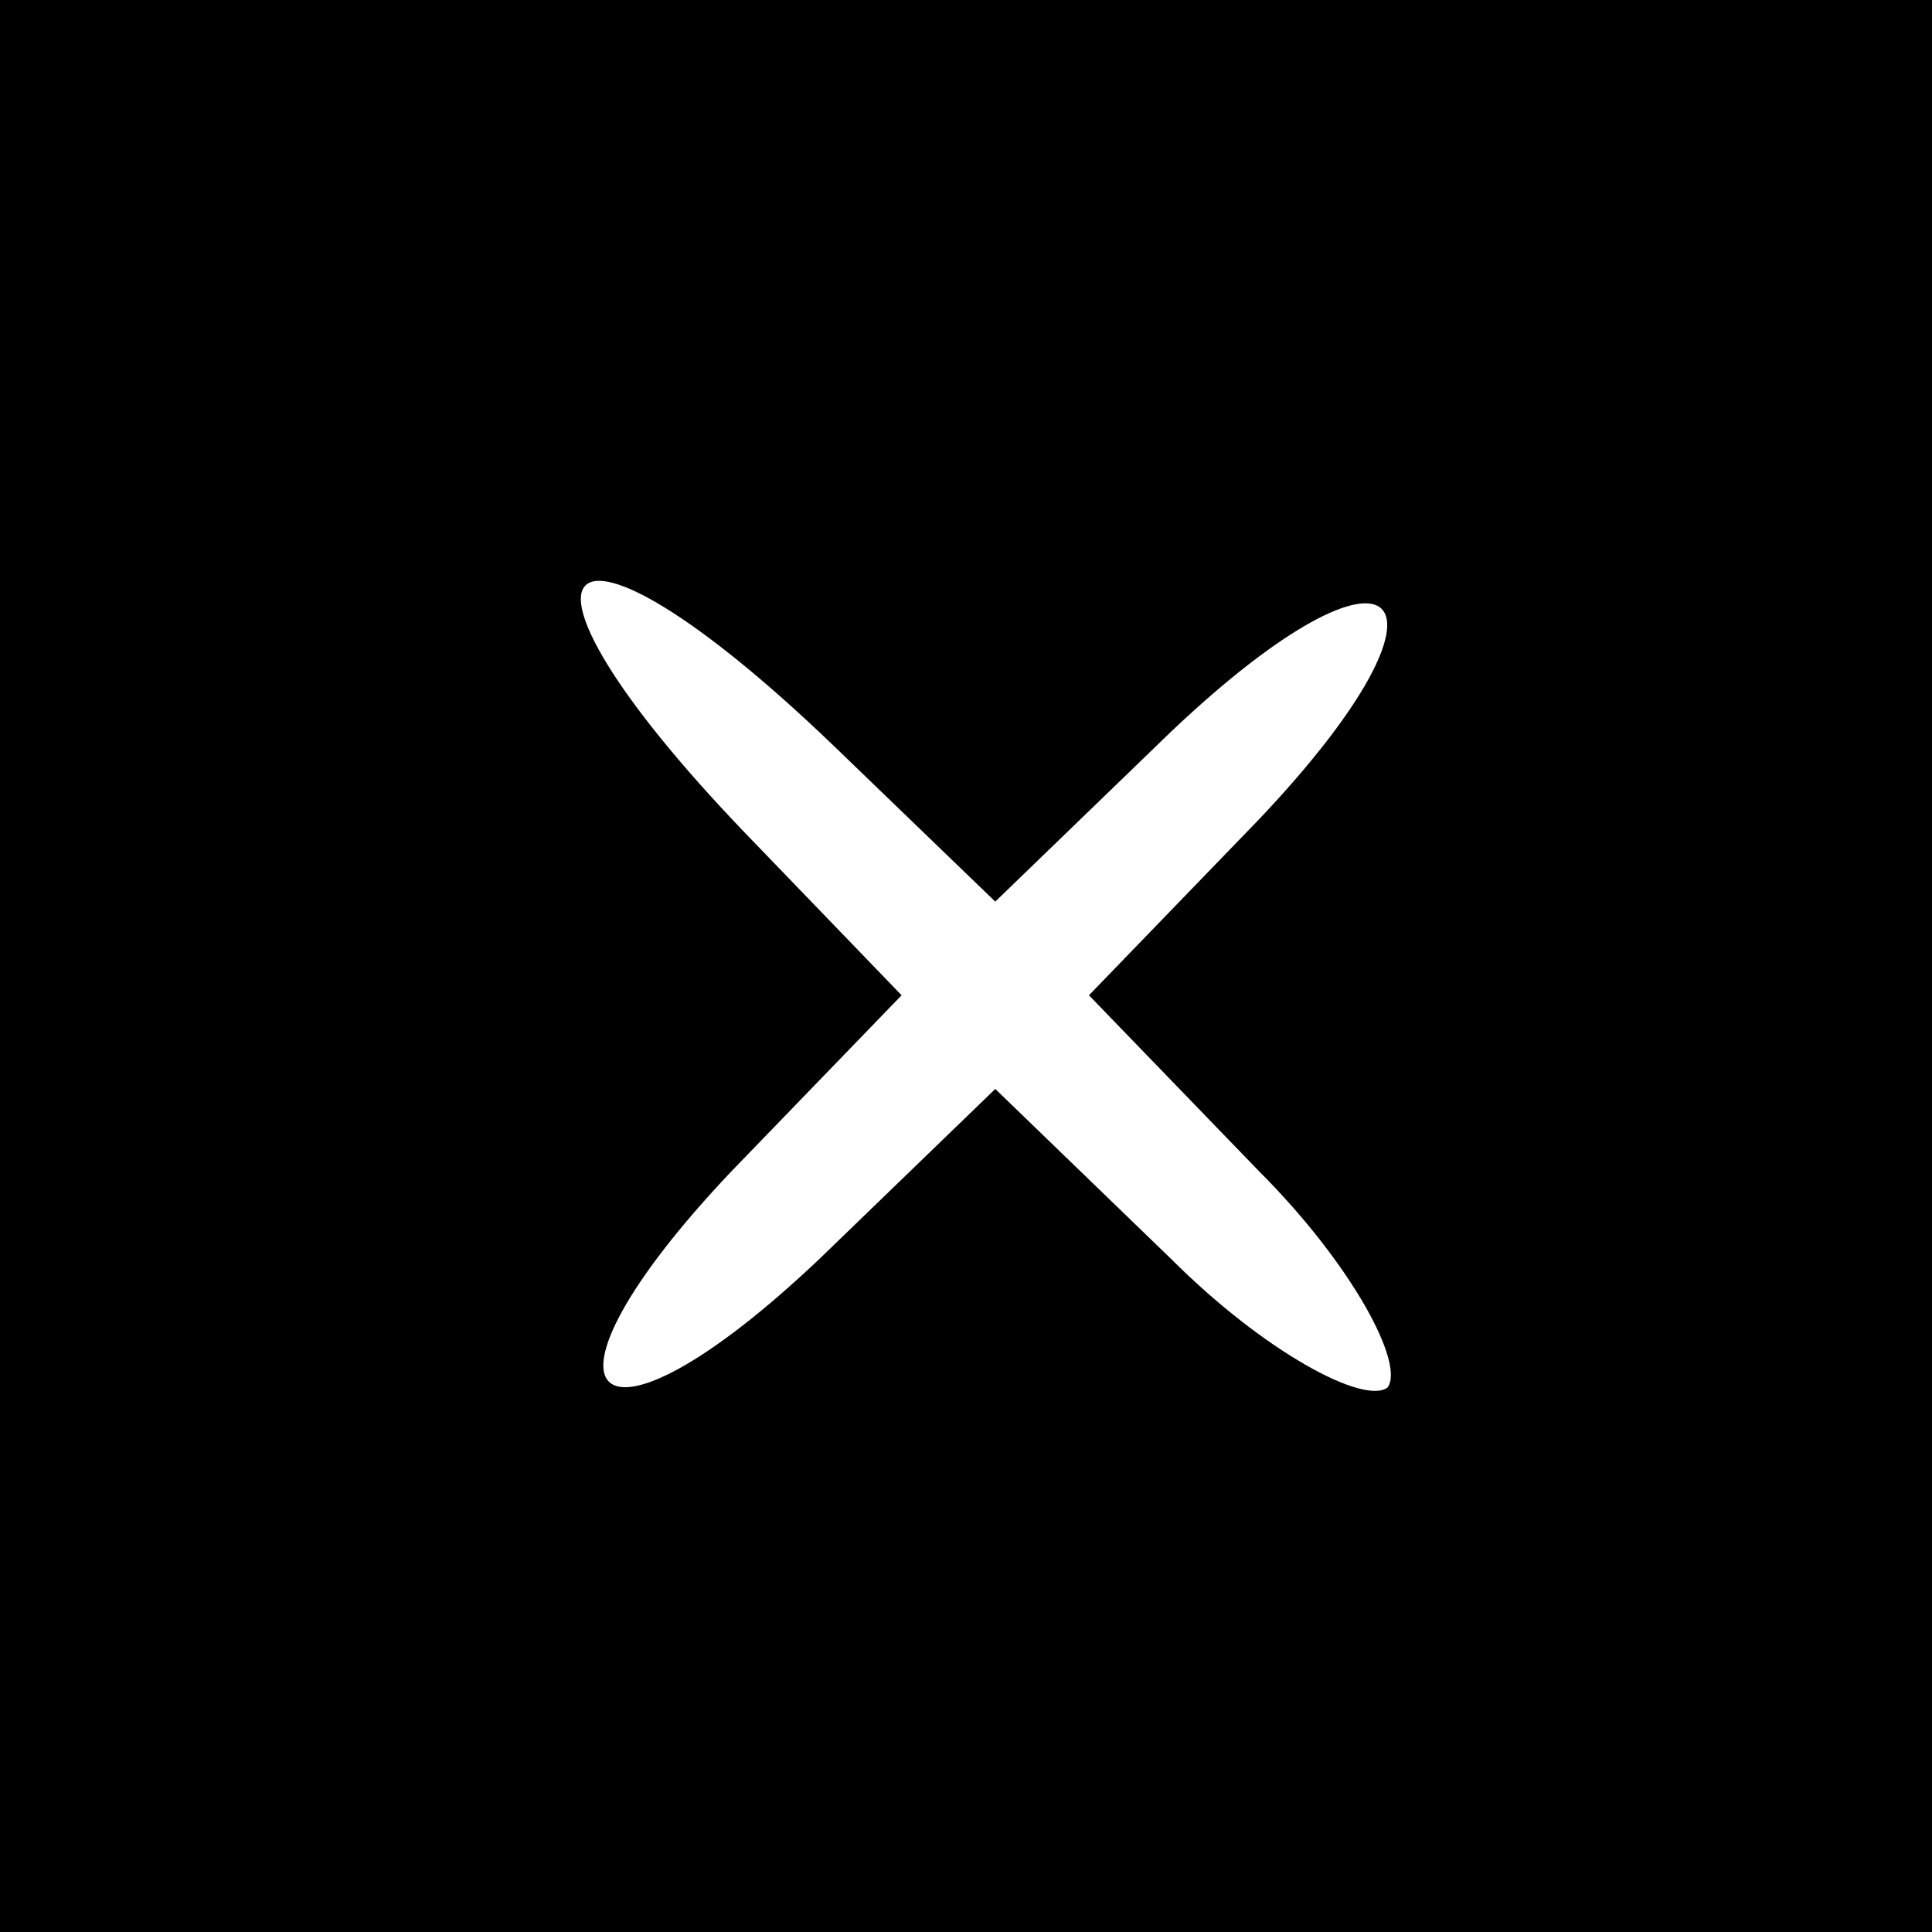
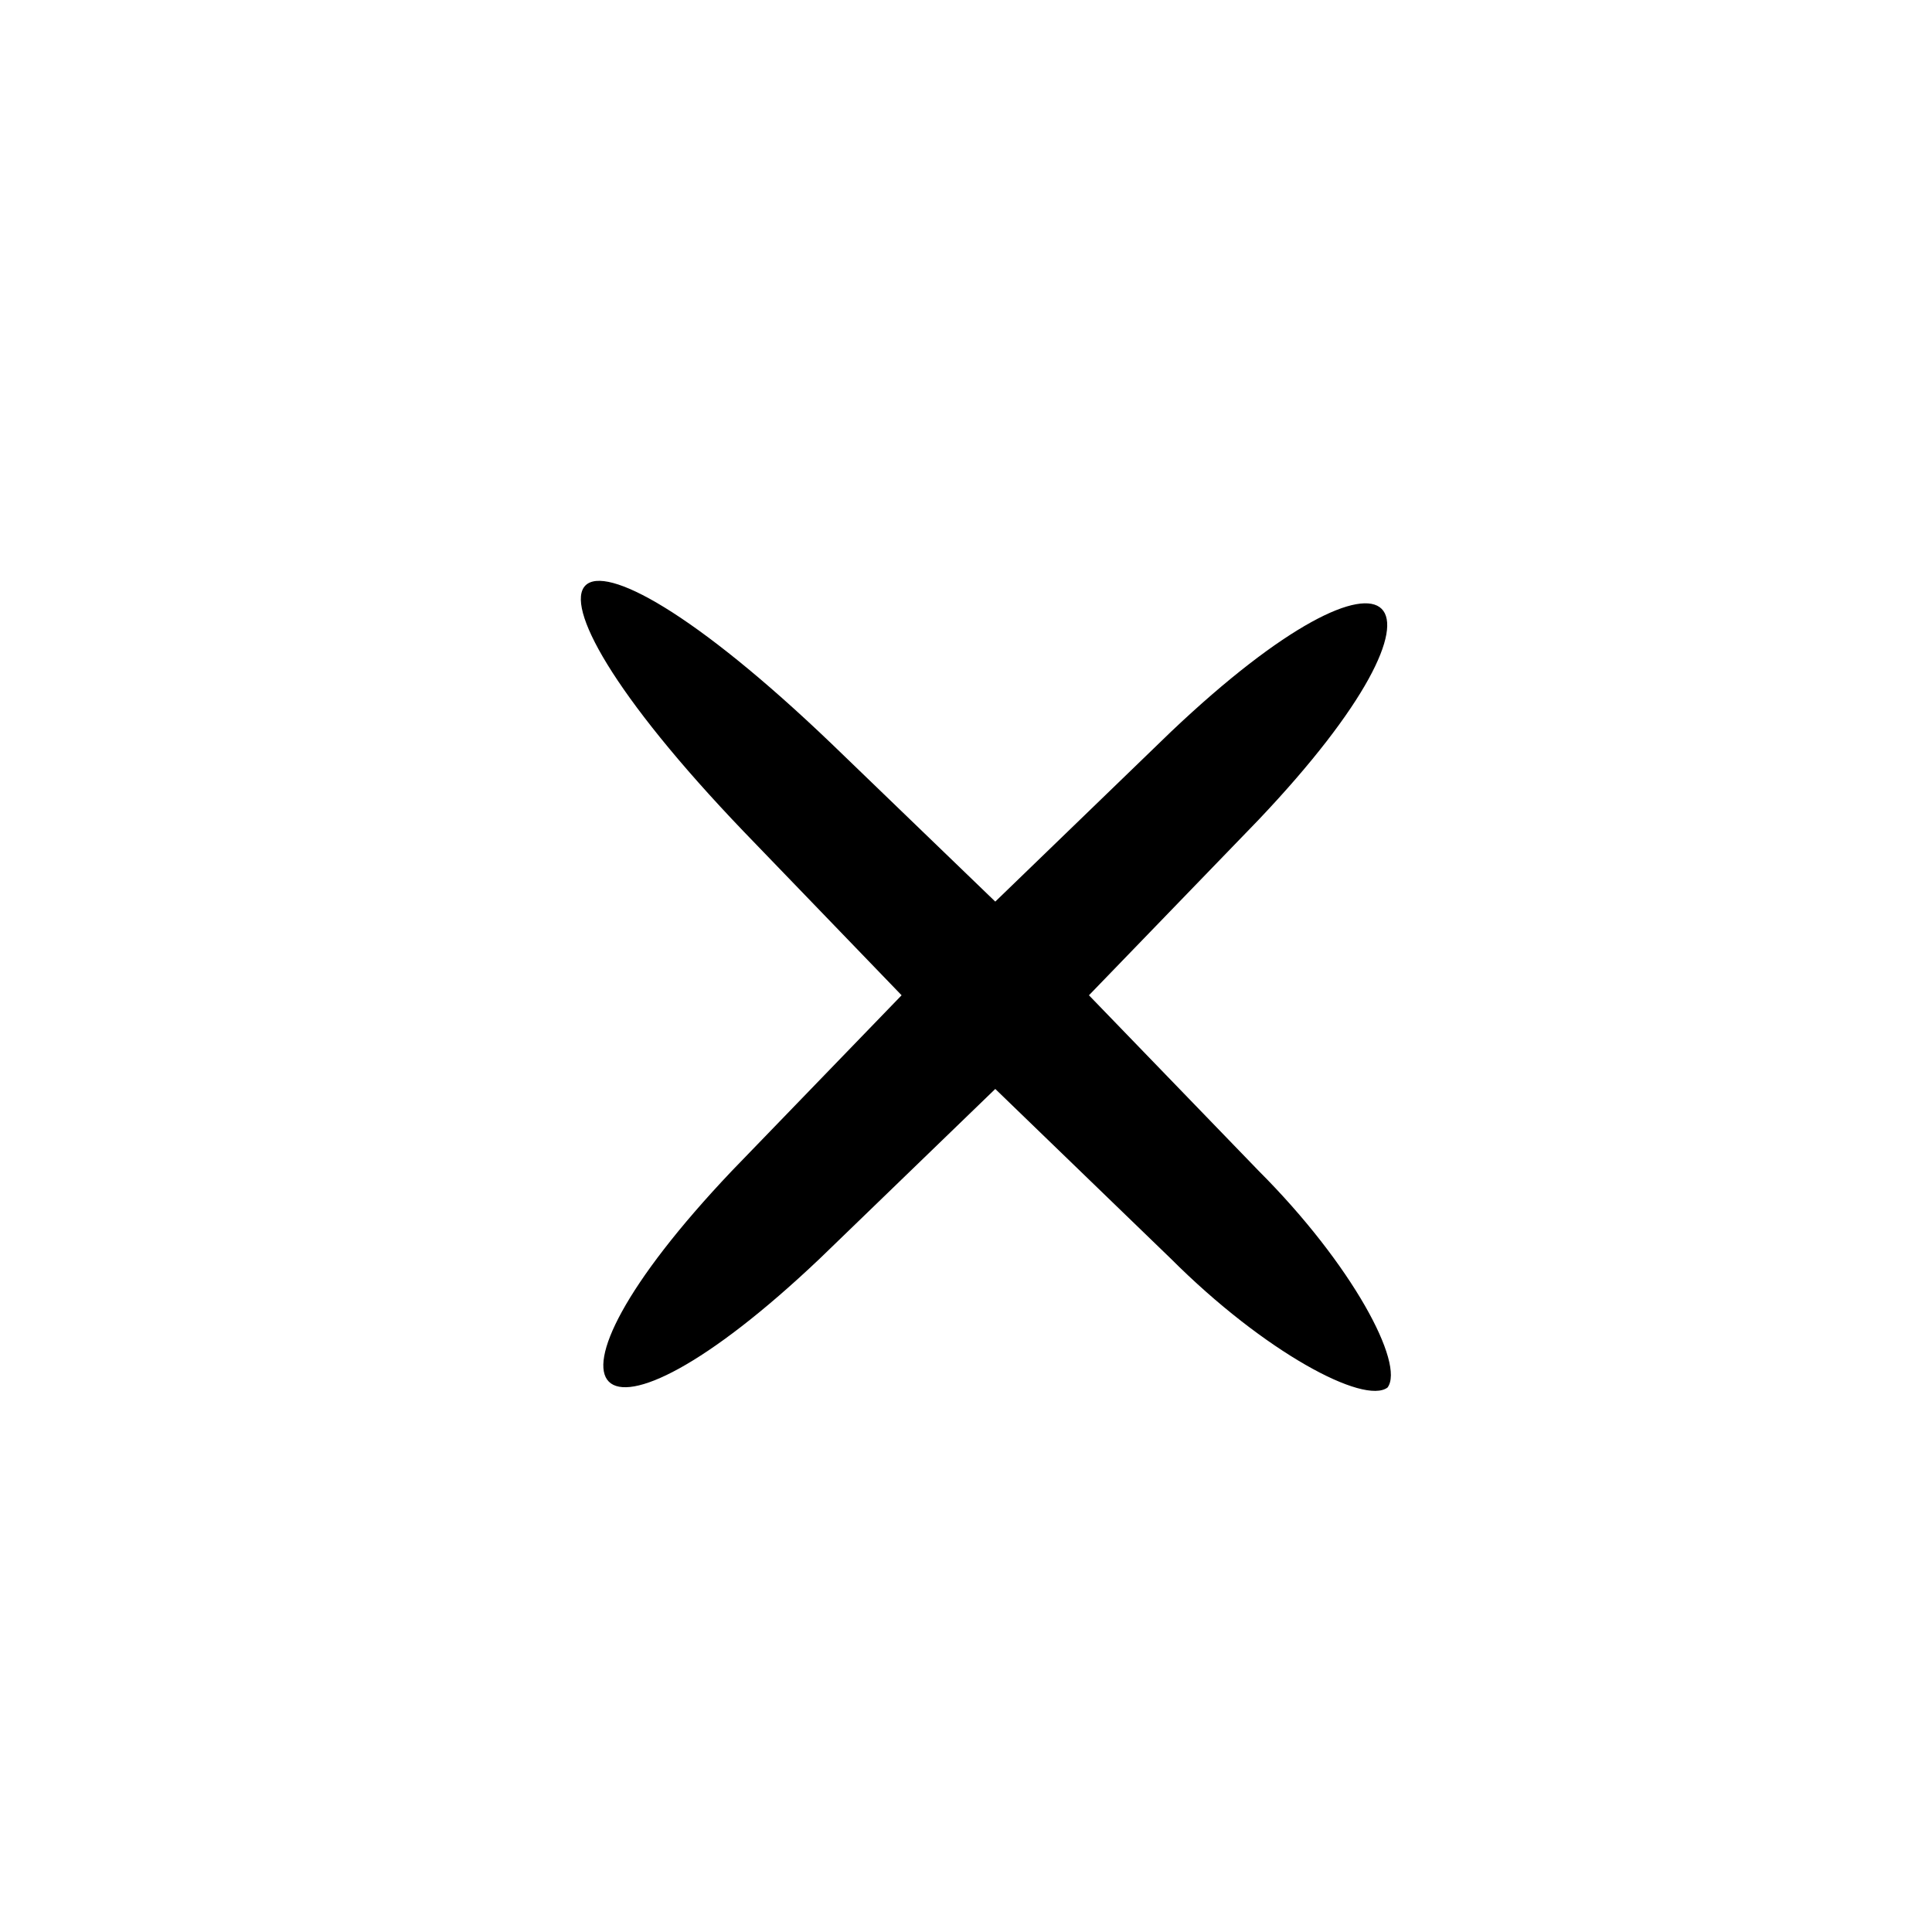
<svg xmlns="http://www.w3.org/2000/svg" version="1.0" width="33pt" height="33pt" viewBox="0 0 33 33" preserveAspectRatio="xMidYMid meet">
  <g transform="translate(0,33) scale(0.1,-0.1)" fill="#000000" stroke="none">
-     <path d="M0 165 l0 -165 165 0 165 0 0 165 0 165 -165 0 -165 0 0 -165z m142 38 l28 -27 30 29 c39 37 52 24 15 -15 l-29 -30 29 -30 c16 -16 25 -33 22 -37 -4 -3 -21 6 -37 22 l-30 29 -30 -29 c-39 -37 -52 -24 -15 15 l29 30 -27 28 c-45 47 -32 60 15 15z" />
+     <path d="M0 165 z m142 38 l28 -27 30 29 c39 37 52 24 15 -15 l-29 -30 29 -30 c16 -16 25 -33 22 -37 -4 -3 -21 6 -37 22 l-30 29 -30 -29 c-39 -37 -52 -24 -15 15 l29 30 -27 28 c-45 47 -32 60 15 15z" />
  </g>
</svg>